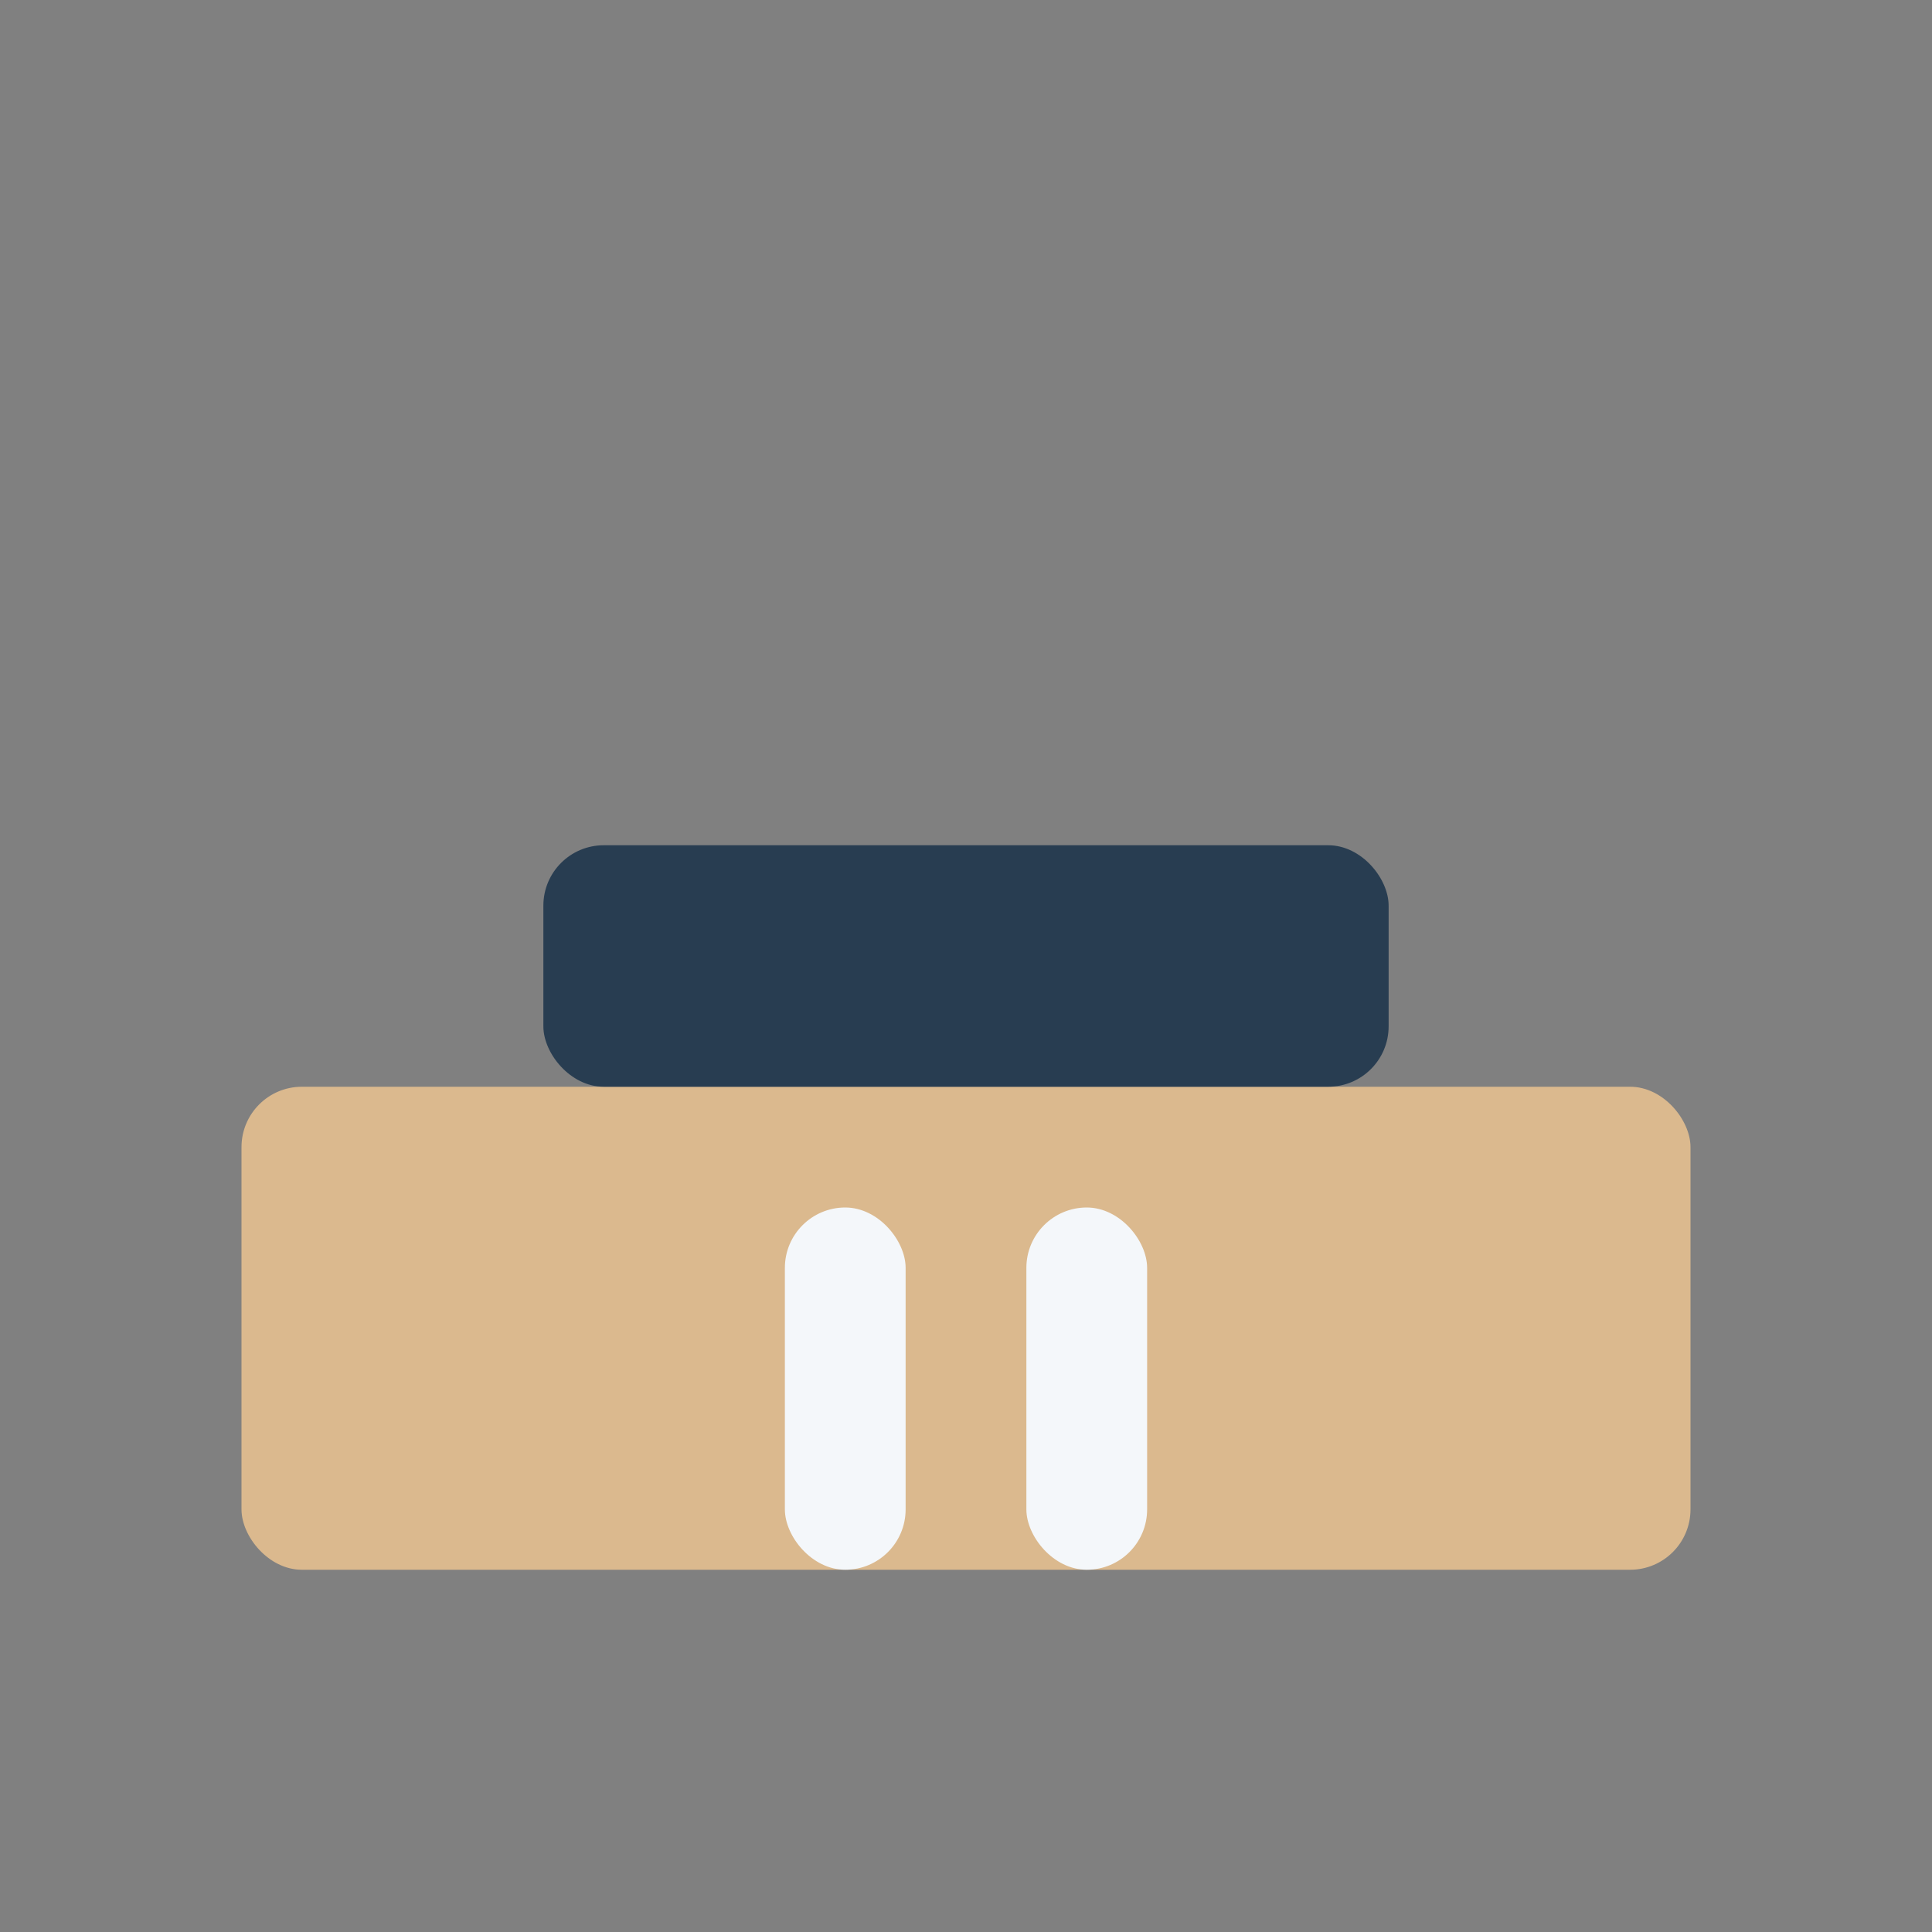
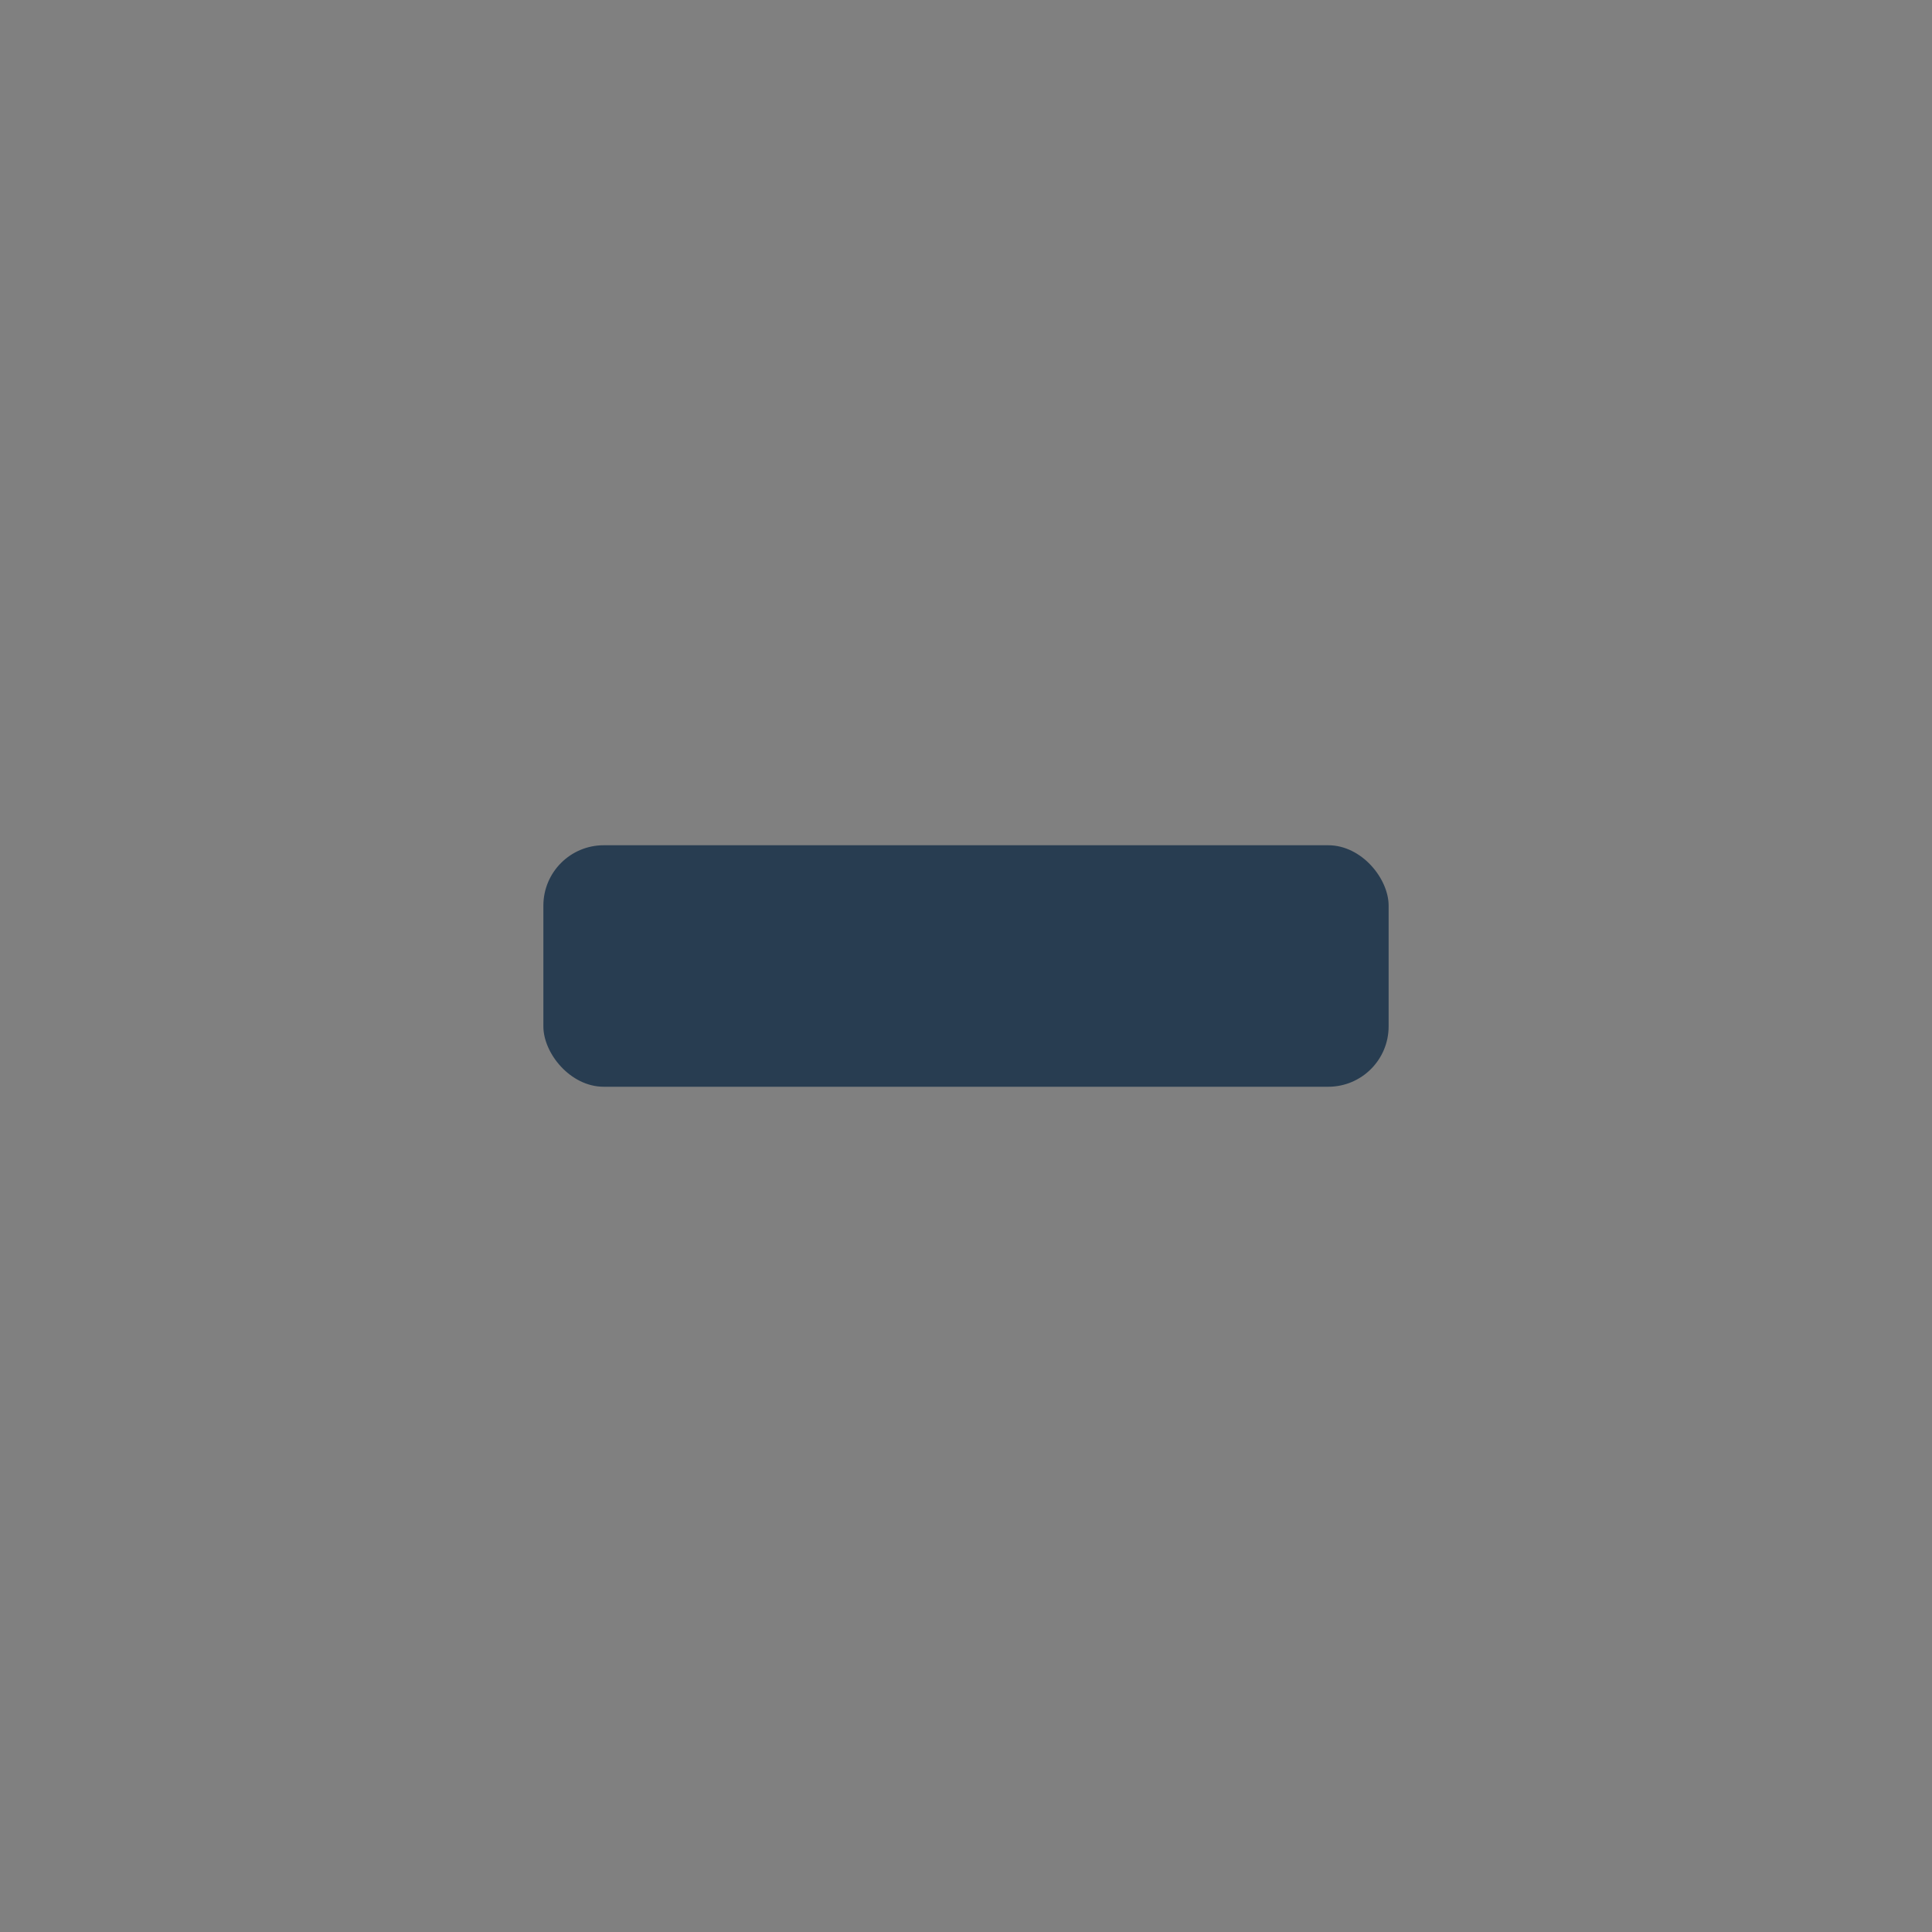
<svg xmlns="http://www.w3.org/2000/svg" width="32" height="32" viewBox="0 0 32 32">
  <rect x="0" y="0" width="32" height="32" fill="#808080" stroke="none" />
-   <rect x="4" y="18" width="24" height="8" rx="1" fill="#DBB98E" />
  <rect x="9" y="14" width="14" height="4" rx="1" fill="#283D51" />
-   <rect x="13" y="20" width="2" height="6" rx="1" fill="#F4F7FA" />
-   <rect x="17" y="20" width="2" height="6" rx="1" fill="#F4F7FA" />
</svg>